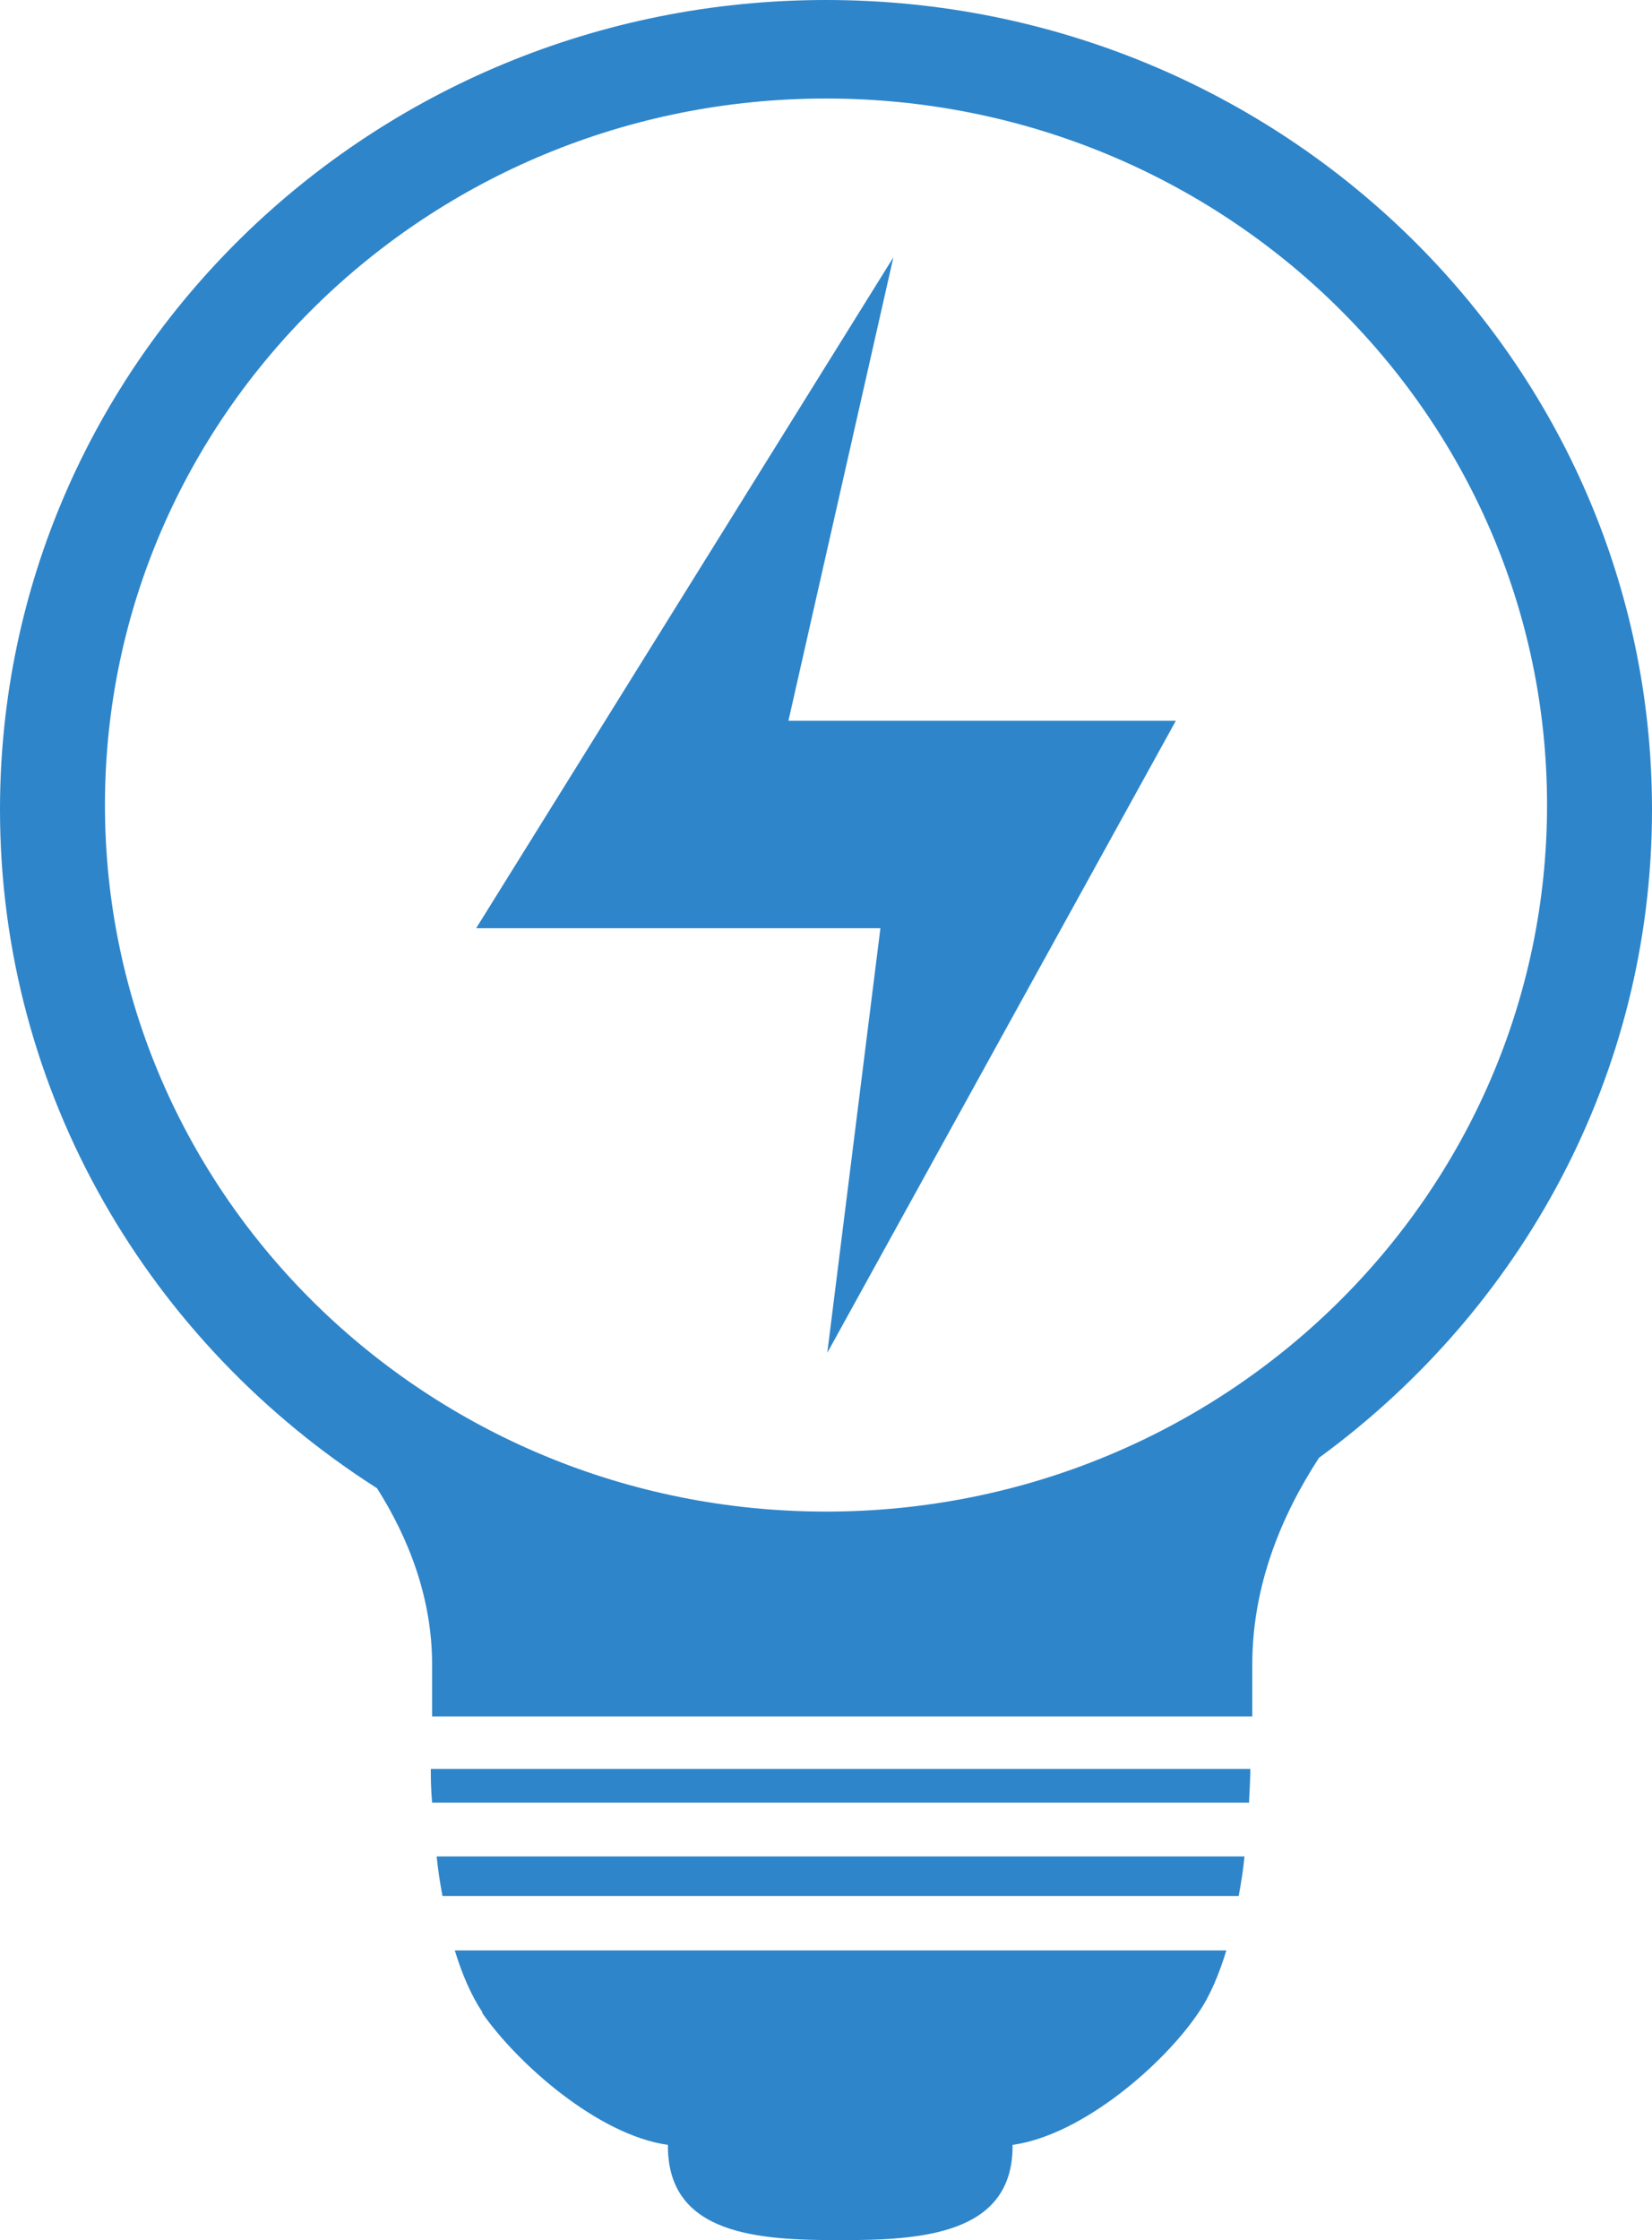
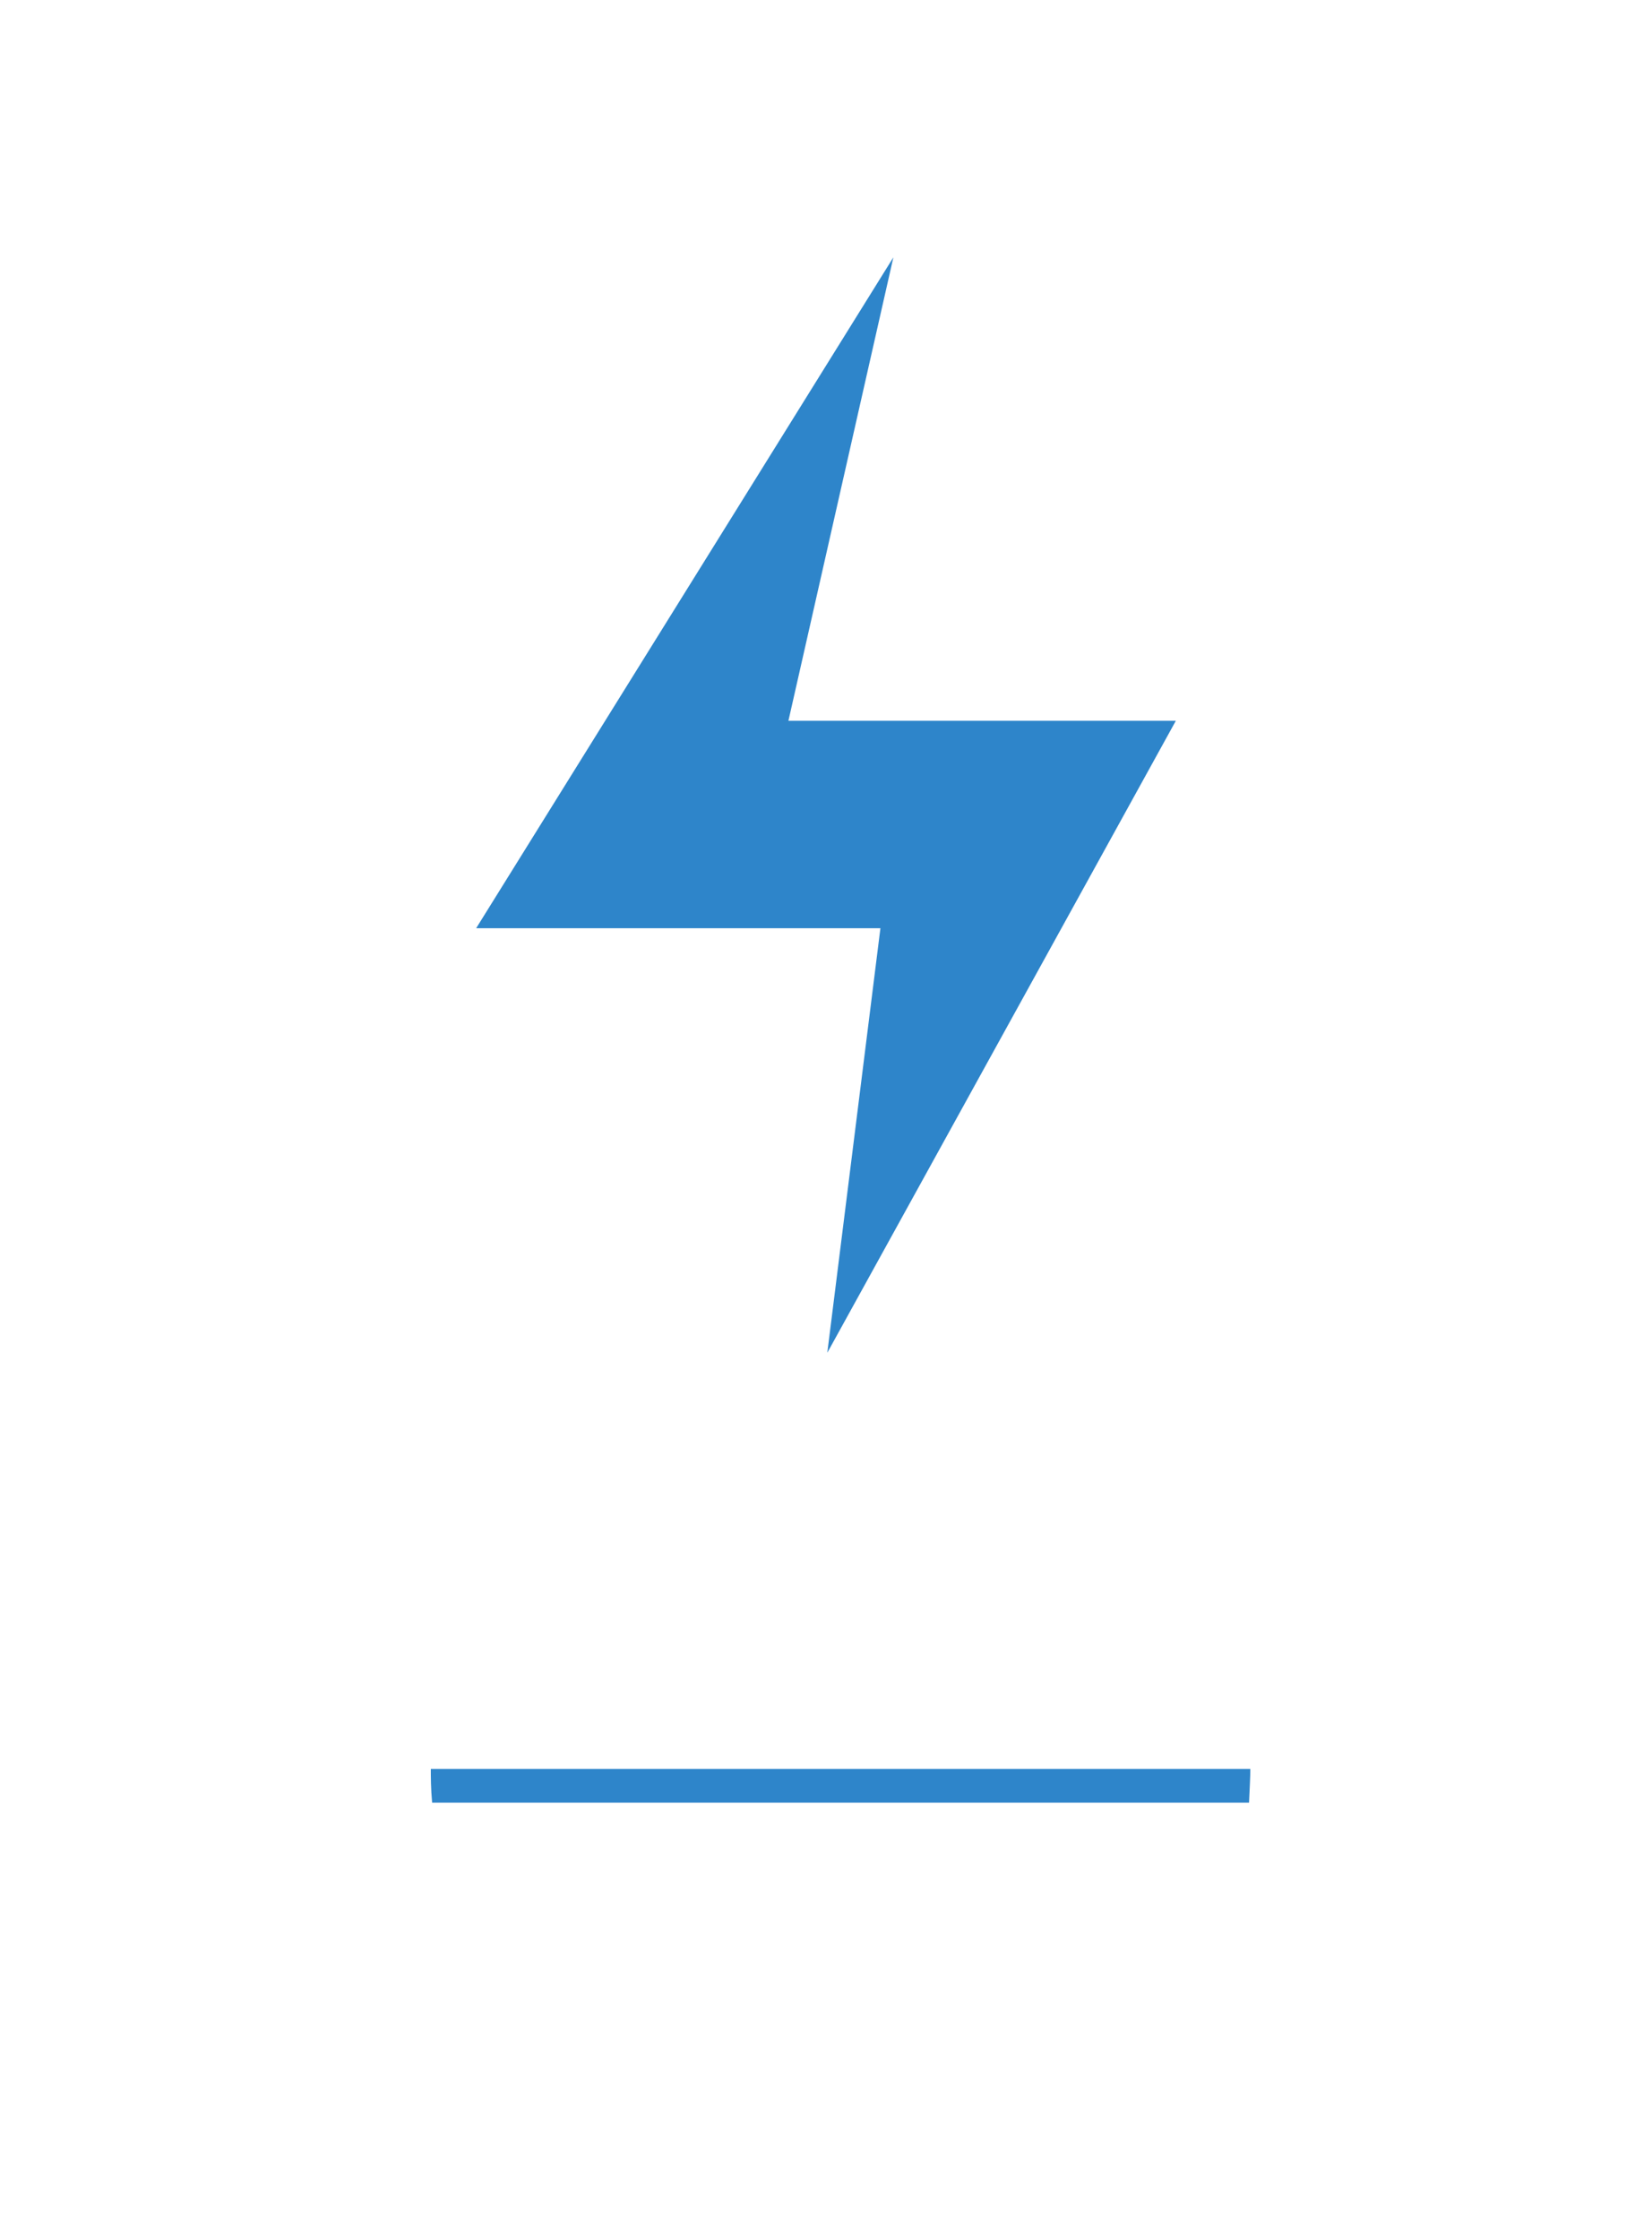
<svg xmlns="http://www.w3.org/2000/svg" id="Layer_2" viewBox="0 0 25.5 34.56">
  <defs>
    <style>.cls-1{fill:#2e85ca;}</style>
  </defs>
  <g id="Layer_1-2">
    <g>
-       <path class="cls-1" d="m12.75,23.32c-6.15,0-11.13-4.88-11.13-10.9S6.6,1.52,12.75,1.52s11.13,4.88,11.13,10.9-4.98,10.9-11.13,10.9m0-23.32C5.71,0,0,5.59,0,12.49c0,4.39,2.32,8.24,5.82,10.47.5.79.85,1.71.85,2.72v.8h12.66v-.8c0-1.22.45-2.3,1.03-3.19,3.12-2.28,5.14-5.9,5.14-10C25.5,5.59,19.79,0,12.75,0" />
-       <path class="cls-1" d="m7.44,31.05c.54.78,1.79,1.89,2.87,2.04,0,0,0,.01,0,.02,0,1.38,1.42,1.45,2.66,1.45,1.24,0,2.66-.08,2.66-1.45,0,0,0-.01,0-.02,1.08-.15,2.34-1.25,2.87-2.04.18-.26.32-.6.43-.96H7.02c.11.36.25.69.43.96" />
      <path class="cls-1" d="m6.65,27.29c0,.11,0,.3.02.52h12.61c.01-.22.02-.41.02-.52H6.65Z" />
-       <path class="cls-1" d="m6.83,29.25h12.29c.04-.21.07-.41.09-.61H6.74c.02.2.05.4.09.61" />
      <polygon class="cls-1" points="13.79 3.97 7.35 14.32 13.59 14.32 12.77 20.87 18.15 11.12 12.17 11.12 13.79 3.97" />
    </g>
  </g>
</svg>